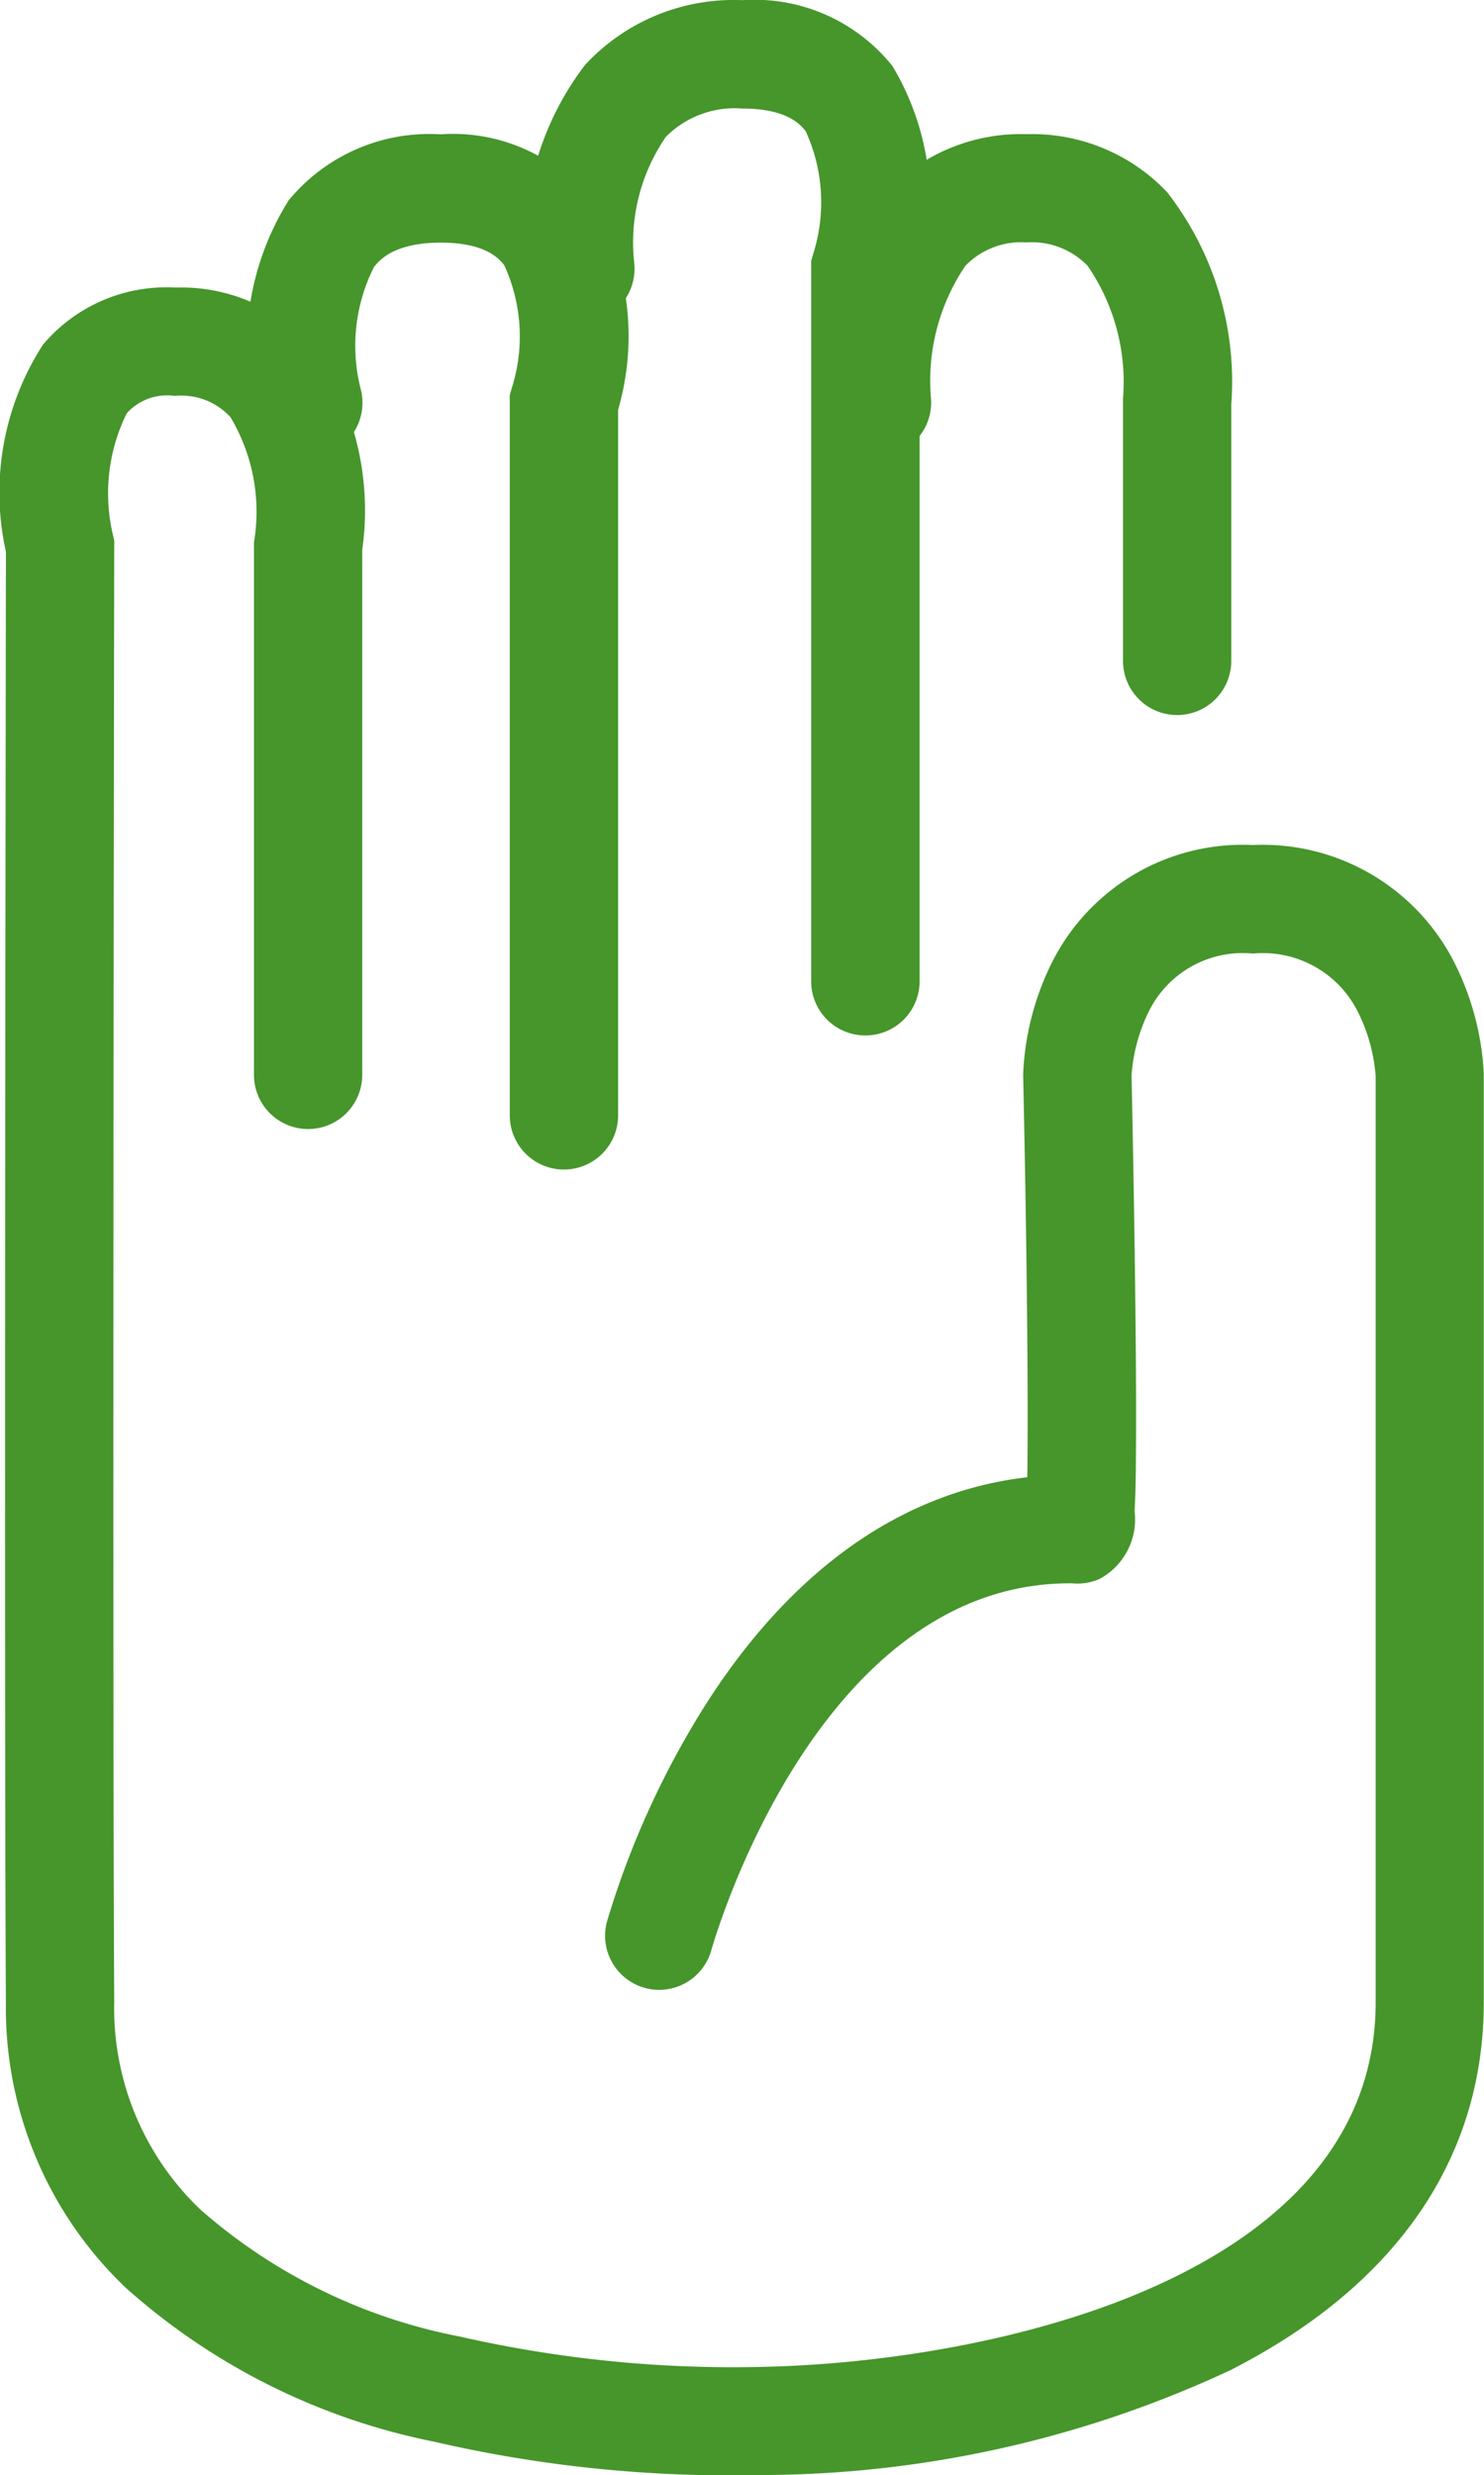
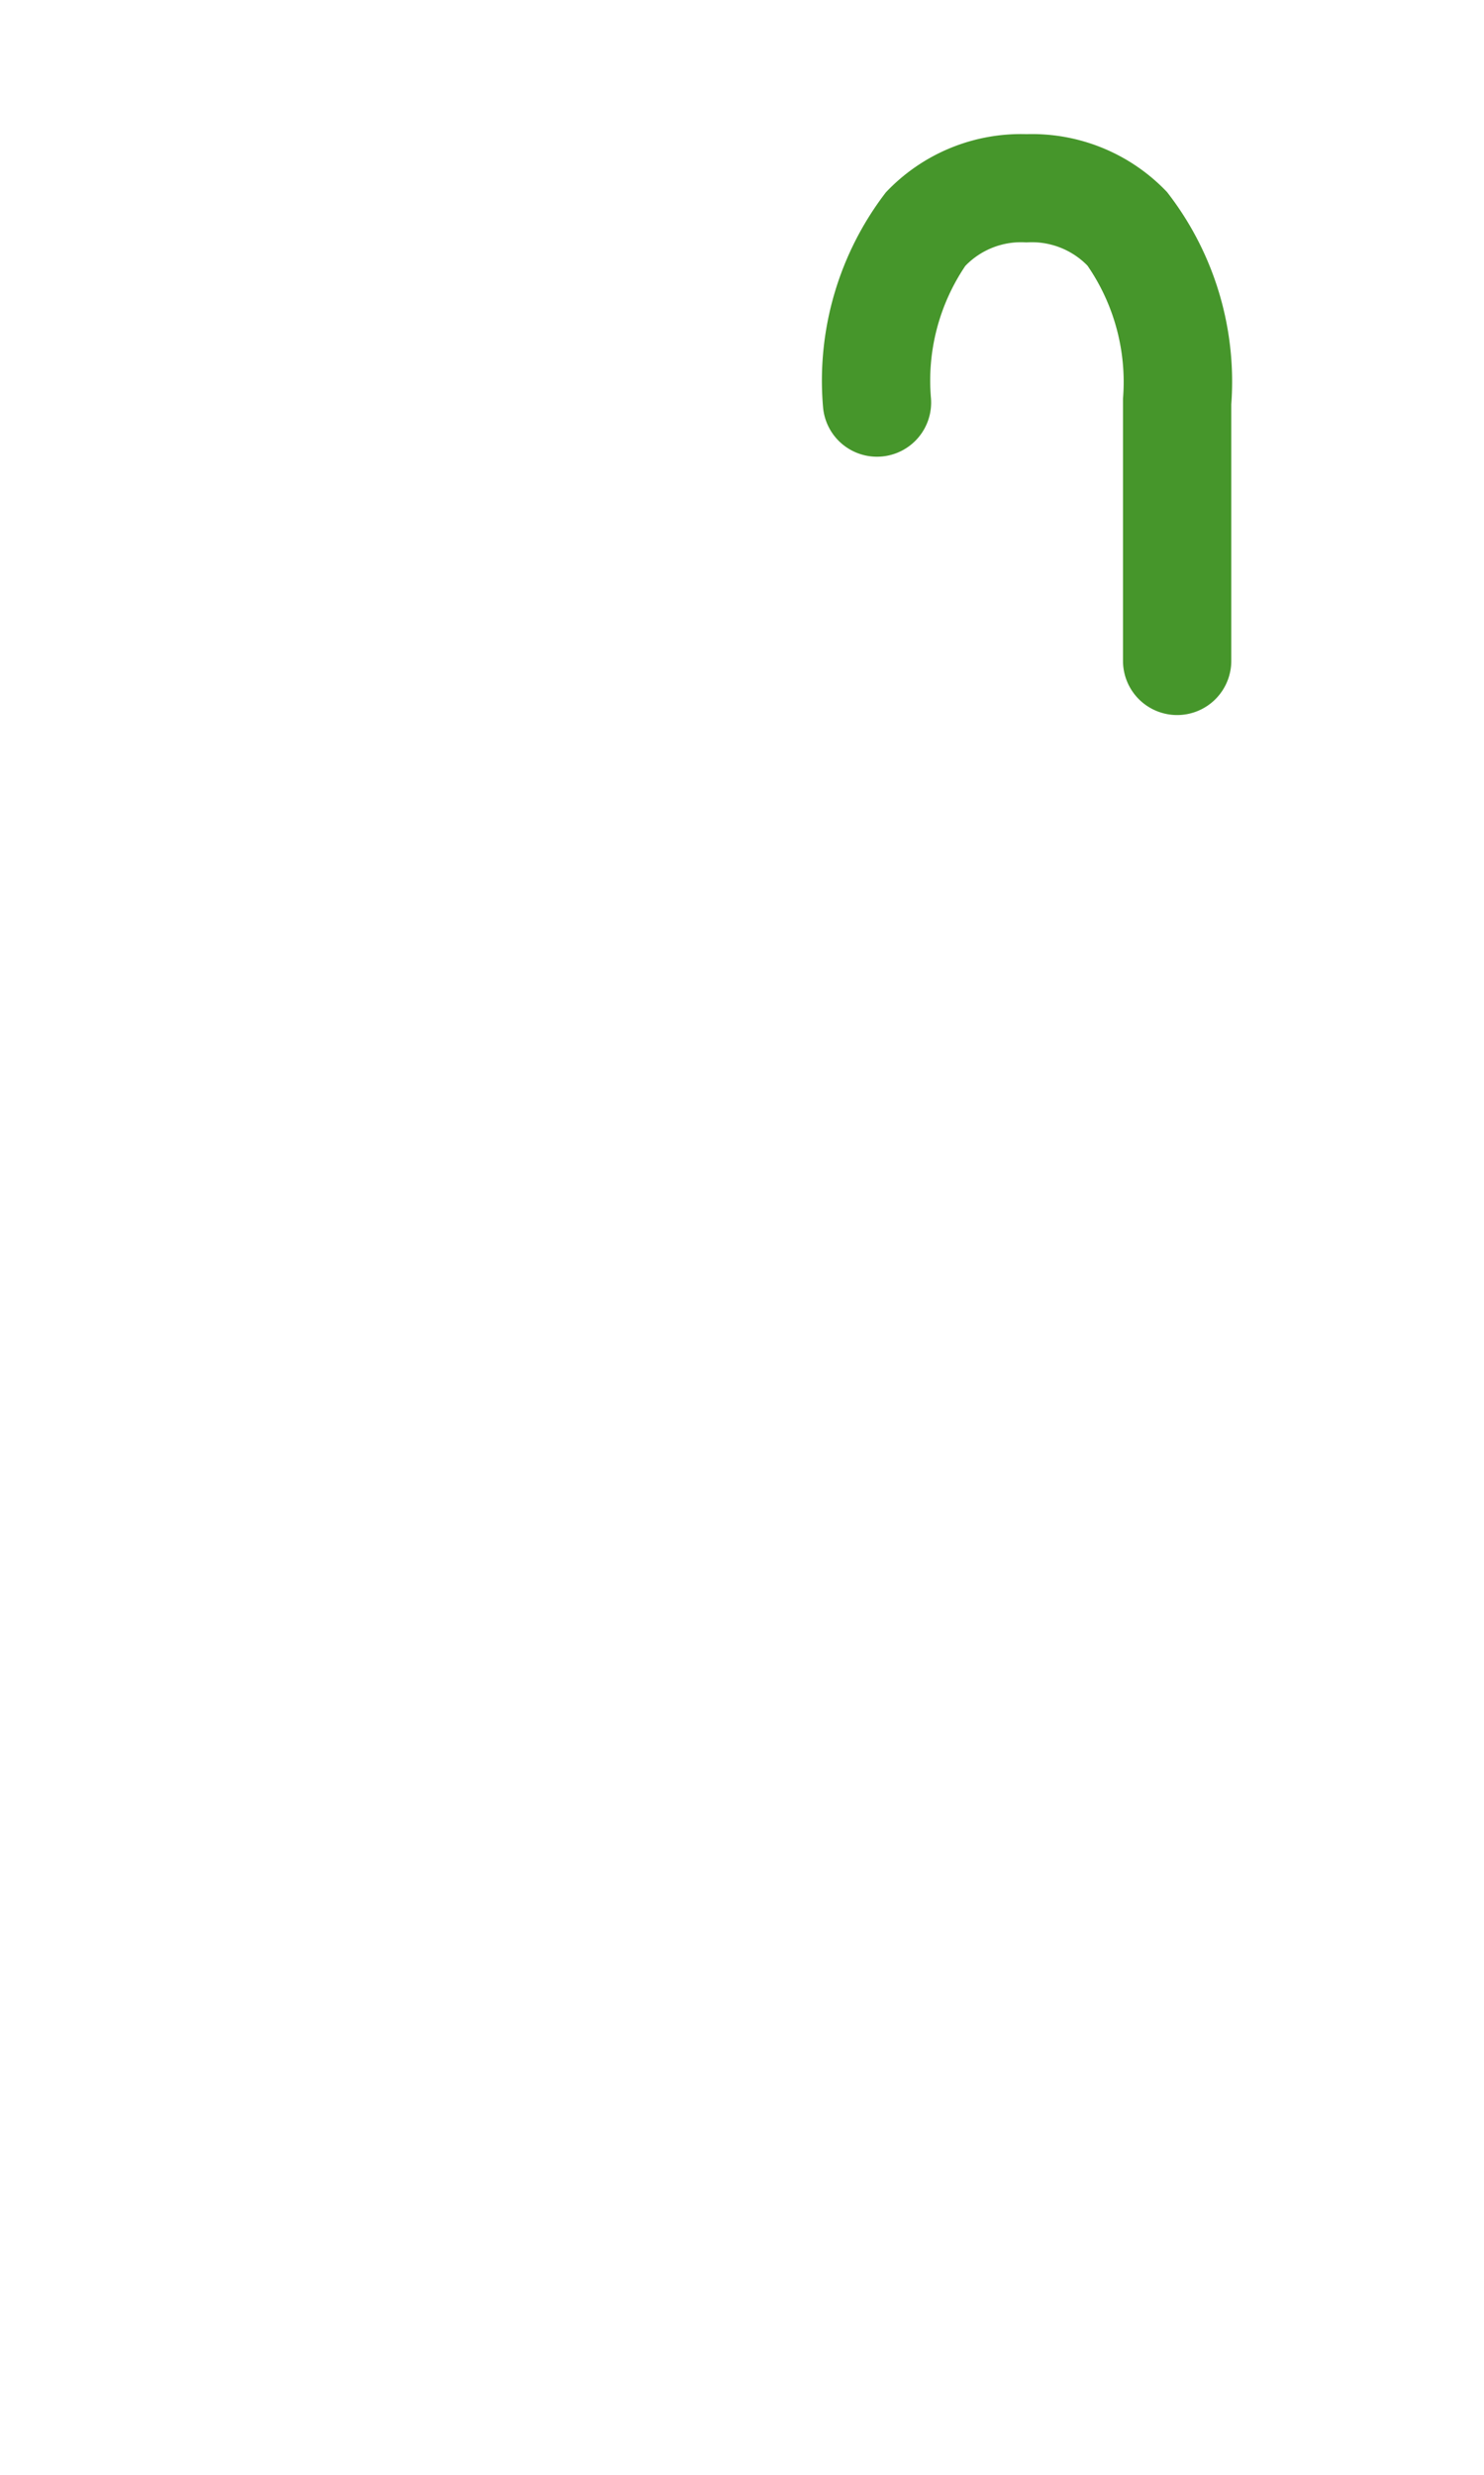
<svg xmlns="http://www.w3.org/2000/svg" width="27.411" height="45.705" viewBox="0 0 27.411 45.705">
  <defs>
    <style>
      .cls-1 {
        fill: #46962b;
      }
    </style>
  </defs>
  <g id="Group_1088" data-name="Group 1088" transform="translate(1.002 1)">
-     <path id="Path_15712" data-name="Path 15712" class="cls-1" d="M-490.724,1335.336a24.22,24.22,0,0,1-5.553-.621,12.11,12.11,0,0,1-5.7-2.844,7.131,7.131,0,0,1-2.212-5.267c-.035-6.085,0-25.237,0-26.787a5.034,5.034,0,0,1,.684-3.822,2.977,2.977,0,0,1,2.422-1.056h.05a3.245,3.245,0,0,1,2.512,1.094,5.214,5.214,0,0,1,.914,3.75v9.694a1,1,0,0,1-1,1,1,1,0,0,1-1-1v-9.827l.01-.07a3.4,3.4,0,0,0-.444-2.247,1.229,1.229,0,0,0-1.015-.394h-.028a1,1,0,0,0-.872.321,3.333,3.333,0,0,0-.255,2.25l.023.105v.108c0,.2-.036,20.566,0,26.871a5.131,5.131,0,0,0,1.6,3.842,10.177,10.177,0,0,0,4.776,2.336,22.77,22.77,0,0,0,5.712.558c4.164-.108,11.212-1.646,11.212-6.73v-17.1a3.188,3.188,0,0,0-.351-1.231,1.962,1.962,0,0,0-1.916-1.032,1.935,1.935,0,0,0-1.926,1.074,3.179,3.179,0,0,0-.316,1.173c.005.252.047,2.21.069,4.152.014,1.22.018,2.2.011,2.9,0,.435-.012.762-.024,1a1.245,1.245,0,0,1-.655,1.252,1.009,1.009,0,0,1-.5.077h-.041c-4.717,0-6.6,6.7-6.621,6.771a1,1,0,0,1-1.228.7,1,1,0,0,1-.7-1.228,16.175,16.175,0,0,1,1.872-4.082c1.587-2.449,3.608-3.858,5.891-4.119.024-1.424-.013-4.552-.076-7.411v-.037a5.1,5.1,0,0,1,.532-2.058,3.941,3.941,0,0,1,3.709-2.168,3.97,3.97,0,0,1,3.719,2.162,5.123,5.123,0,0,1,.548,2.056V1326.6c0,2.885-1.618,5.234-4.679,6.793a20.566,20.566,0,0,1-8.482,1.936C-490.258,1335.333-490.484,1335.336-490.724,1335.336Z" transform="translate(503.296 -1290.63)" />
-     <path id="Path_15713" data-name="Path 15713" class="cls-1" d="M-487.114,1304.337a1,1,0,0,1-1-1v-13.3l.039-.136a3.148,3.148,0,0,0-.14-2.26c-.079-.1-.318-.419-1.172-.419h0c-.883,0-1.148.34-1.236.452a3.229,3.229,0,0,0-.241,2.265,1,1,0,0,1-.731,1.211,1,1,0,0,1-1.211-.731,5.078,5.078,0,0,1,.607-3.977,3.371,3.371,0,0,1,2.809-1.22,3.261,3.261,0,0,1,2.777,1.219,4.88,4.88,0,0,1,.5,3.868v13.033A1,1,0,0,1-487.114,1304.337Z" transform="translate(496.528 -1283.742)" />
-     <path id="Path_15714" data-name="Path 15714" class="cls-1" d="M-487.114,1304.337a1,1,0,0,1-1-1v-13.3l.039-.136a3.149,3.149,0,0,0-.14-2.26c-.079-.1-.317-.419-1.172-.419h0a1.792,1.792,0,0,0-1.411.523,3.442,3.442,0,0,0-.584,2.329,1,1,0,0,1-.885,1.1,1,1,0,0,1-1.1-.887,5.394,5.394,0,0,1,1.079-3.873,3.737,3.737,0,0,1,2.9-1.193h.005a3.26,3.26,0,0,1,2.772,1.219,4.88,4.88,0,0,1,.5,3.868v13.033A1,1,0,0,1-487.114,1304.337Z" transform="translate(502.095 -1286.218)" />
    <path id="Path_15715" data-name="Path 15715" class="cls-1" d="M-486.922,1295.945a1,1,0,0,1-1-1v-4.807l0-.036a3.785,3.785,0,0,0-.657-2.456,1.438,1.438,0,0,0-1.127-.428h0a1.431,1.431,0,0,0-1.128.433,3.78,3.78,0,0,0-.635,2.445,1,1,0,0,1-.918,1.076,1,1,0,0,1-1.076-.918,5.706,5.706,0,0,1,1.16-3.959,3.431,3.431,0,0,1,2.6-1.076h0a3.439,3.439,0,0,1,2.594,1.069,5.693,5.693,0,0,1,1.187,3.92v4.739A1,1,0,0,1-486.922,1295.945Z" transform="translate(507.663 -1283.742)" />
  </g>
</svg>